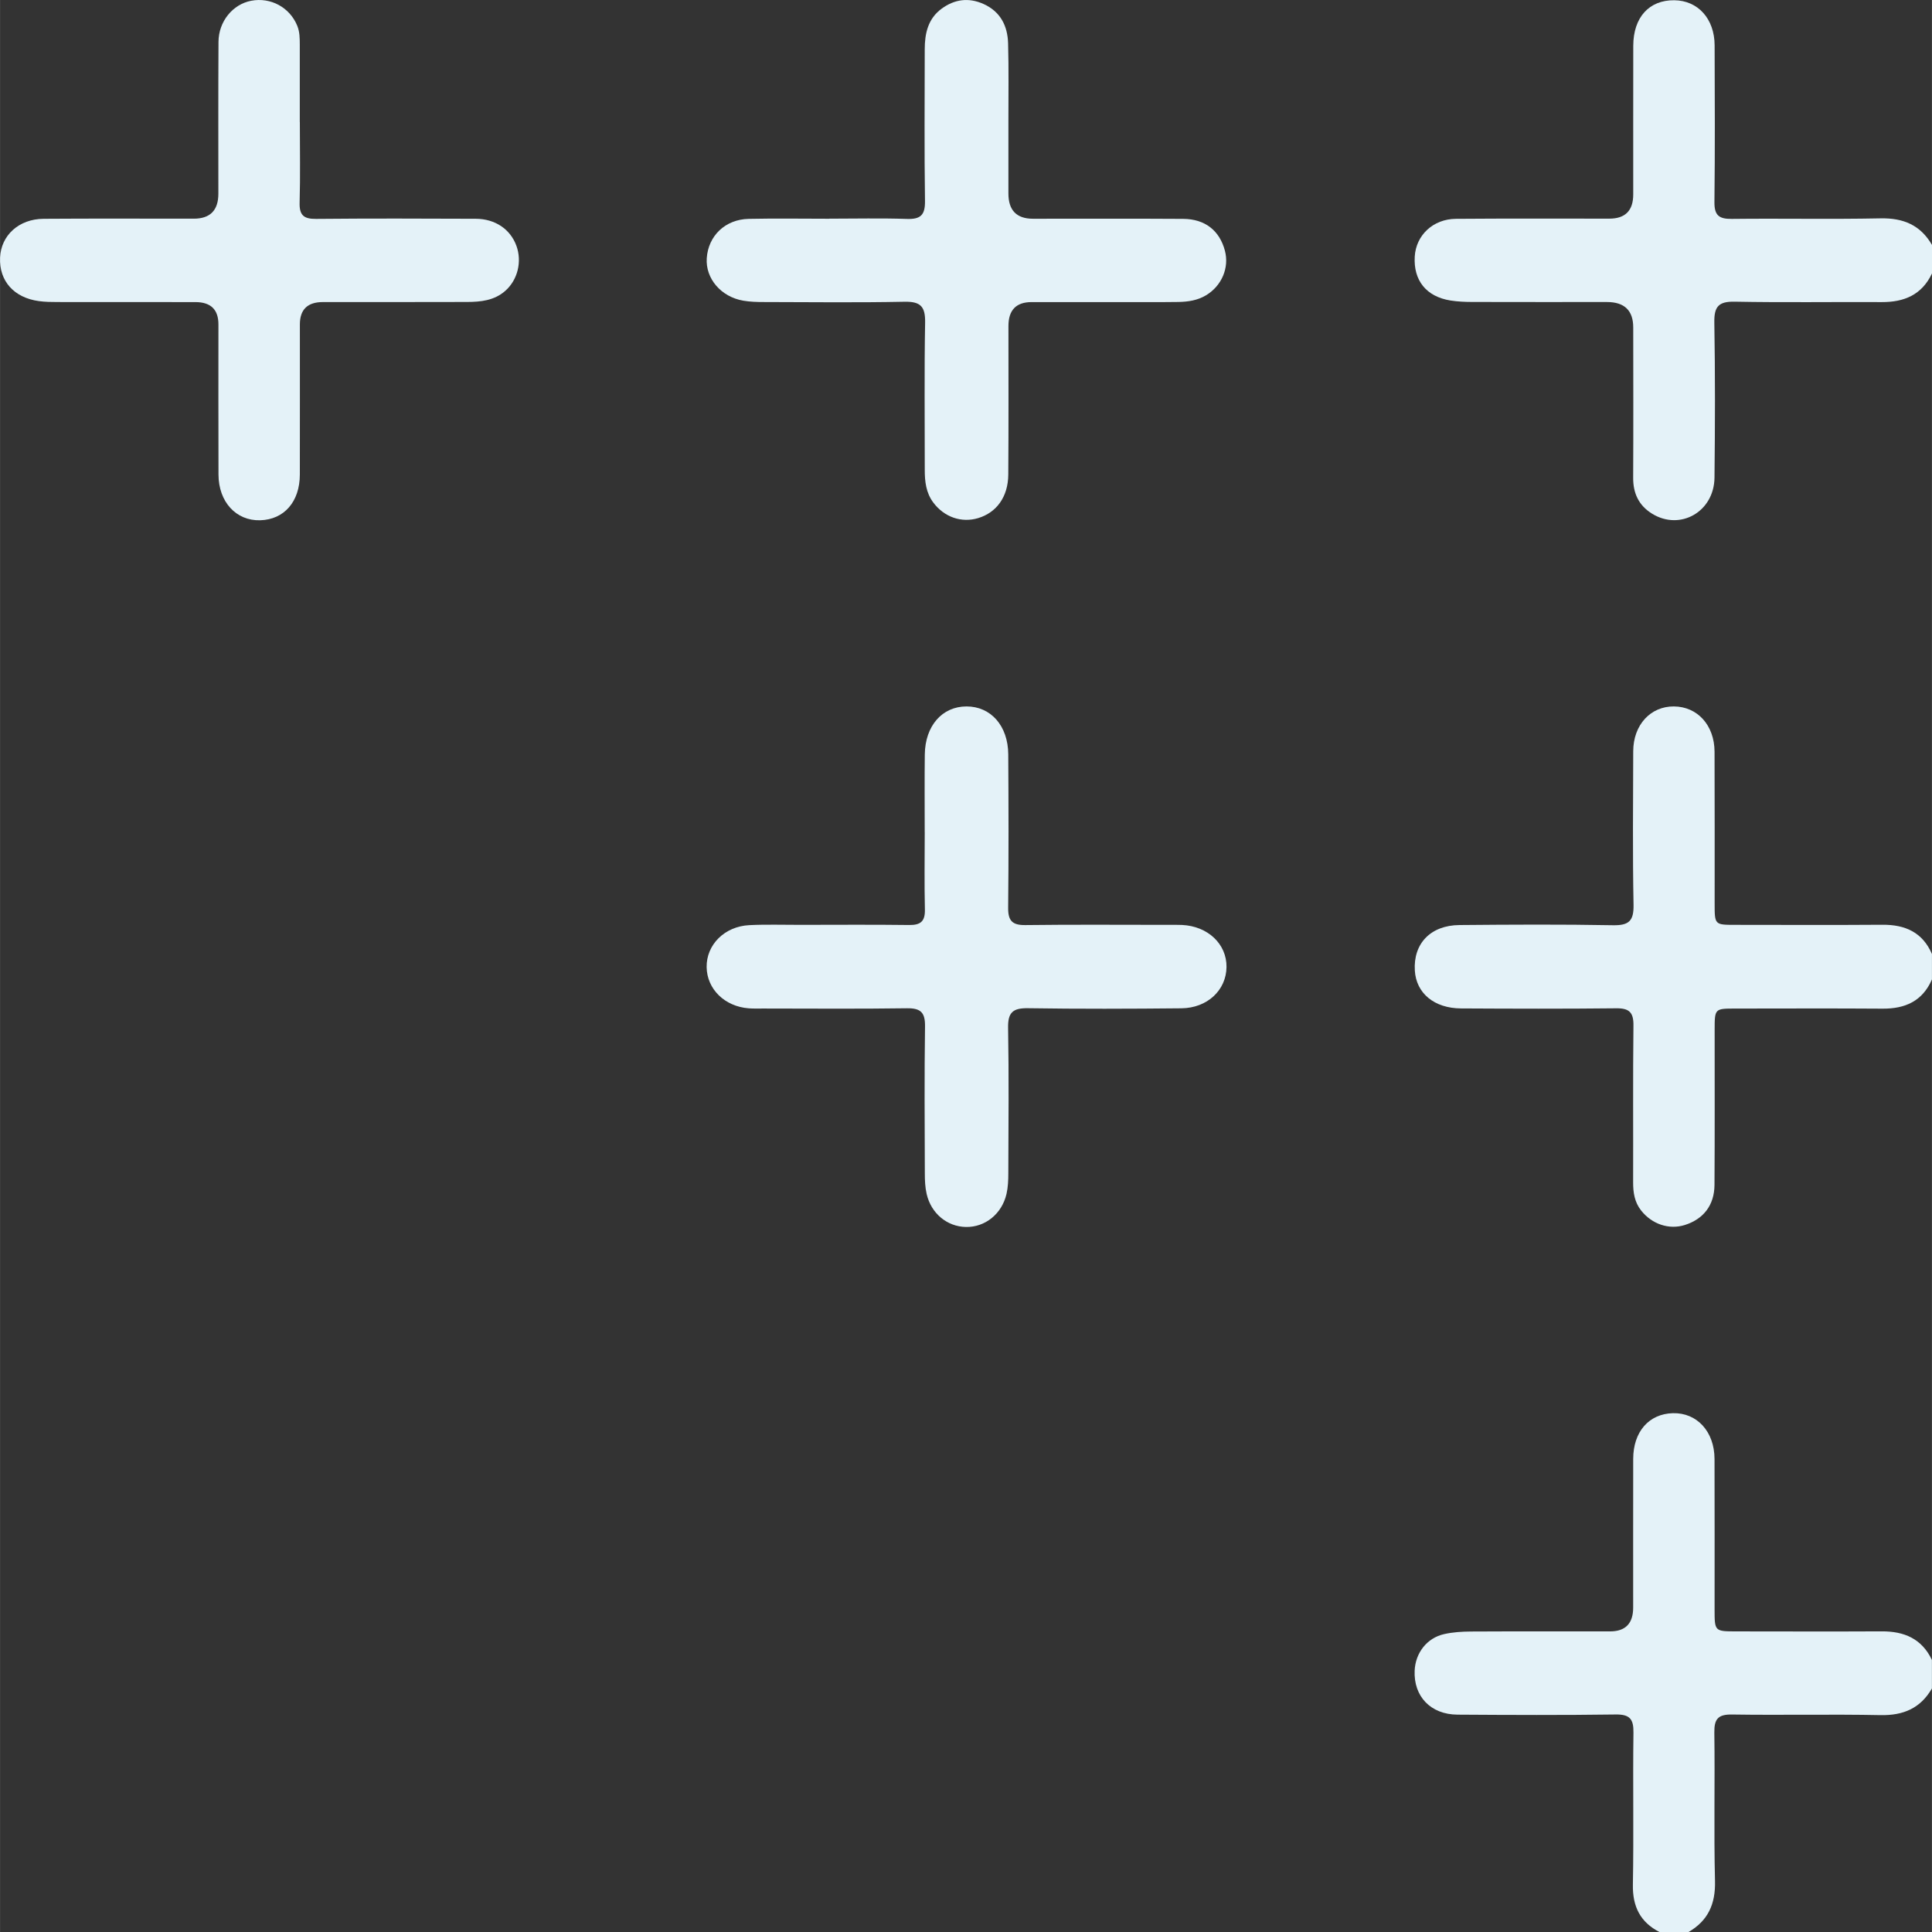
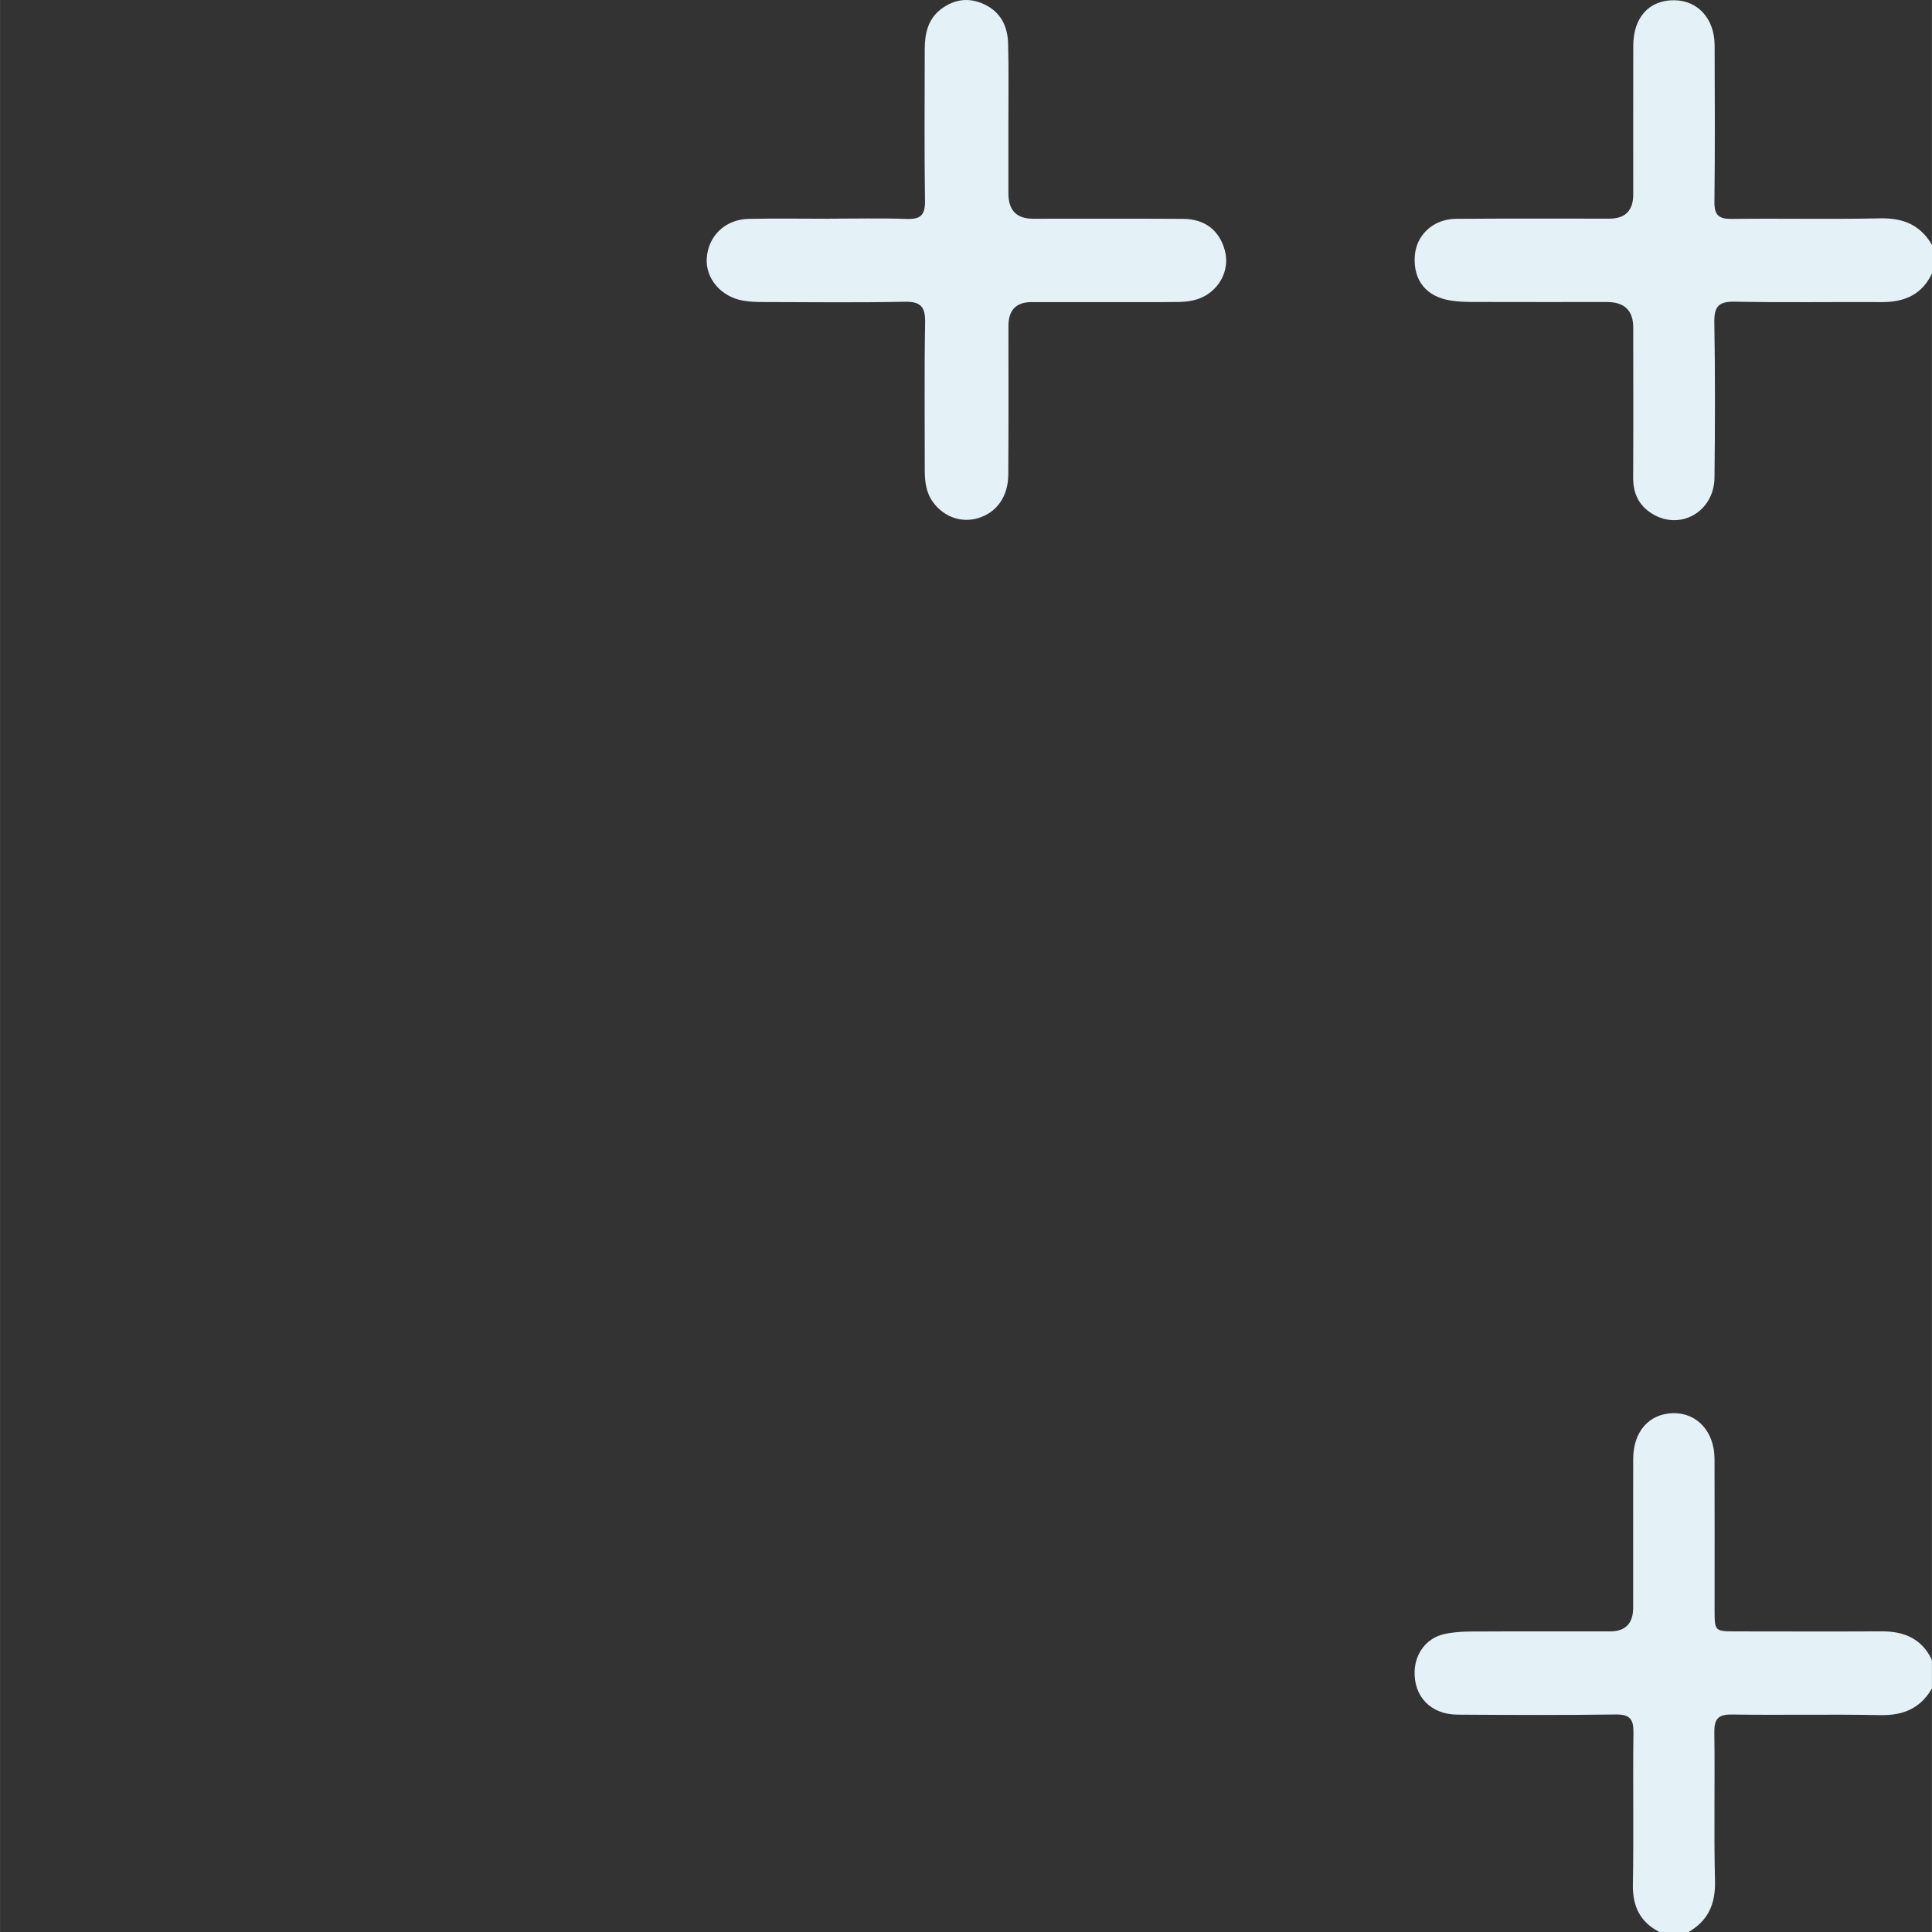
<svg xmlns="http://www.w3.org/2000/svg" id="_レイヤー_2" data-name="レイヤー 2" width="214.96mm" height="214.98mm" viewBox="0 0 609.33 609.41">
  <rect x="0" y="0" width="609.33" height="609.41" fill="#333333" stroke="none" />
  <defs>
    <style>
      .cls-1 {
        fill: #e4f2f8;
      }
    </style>
  </defs>
  <g id="_レイヤー_1-2" data-name="レイヤー 1">
    <g id="c9hTXE.tif">
      <g>
        <path class="cls-1" d="M609.33,86.26c-3.17,6.71-8.75,9.06-15.84,9.02-15.47-.08-30.94,.17-46.4-.13-5.16-.1-6.49,1.65-6.4,6.6,.28,16.29,.23,32.6,.05,48.9-.12,10.77-10.84,16.84-19.7,11.36-4.17-2.58-5.98-6.41-5.95-11.33,.08-15.8,.03-31.6,.02-47.4q0-8.01-8.28-8.02c-14.14,0-28.27,.02-42.41-.02-2.32,0-4.67-.1-6.95-.46-7.63-1.22-11.72-6.33-11.27-13.88,.4-6.7,5.76-11.82,12.98-11.88,16.13-.13,32.27-.05,48.4-.06q7.53,0,7.53-7.63c0-15.63-.02-31.27,.01-46.9,.02-8.96,5.01-14.44,12.94-14.35,7.47,.08,12.69,5.84,12.72,14.22,.05,16.47,.14,32.93-.06,49.4-.05,4.22,1.43,5.39,5.48,5.34,15.63-.18,31.27,.15,46.9-.17,7.21-.15,12.63,2.13,16.25,8.41v8.99Z" />
        <path class="cls-1" d="M523.47,609.41c-6.13-3.14-8.6-8.05-8.47-15.02,.3-15.96-.04-31.93,.18-47.9,.06-4.3-1.14-5.8-5.61-5.74-16.63,.23-33.26,.16-49.9,.05-8.46-.06-13.86-5.76-13.5-13.89,.25-5.6,3.88-10.31,9.32-11.52,2.73-.61,5.6-.79,8.41-.81,14.64-.08,29.27-.03,43.91-.04q7.28,0,7.28-7.51c0-15.63-.02-31.27,.01-46.9,.02-8.57,4.96-14.21,12.51-14.41,7.59-.2,13.11,5.78,13.14,14.43,.06,15.8,.01,31.6,.02,47.4,0,6.96,.01,6.98,6.79,6.99,15.3,.01,30.6,.07,45.91-.01,7.09-.04,12.67,2.31,15.85,9.02v8.99c-3.62,6.25-9.01,8.55-16.21,8.41-15.6-.32-31.21,.05-46.81-.19-4.44-.07-5.67,1.39-5.61,5.71,.22,15.6-.18,31.21,.21,46.81,.18,7.28-2.2,12.55-8.45,16.14h-8.99Z" />
-         <path class="cls-1" d="M609.33,308.9c-2.98,6.86-8.46,9.29-15.62,9.23-15.47-.11-30.95-.04-46.42-.03-6.48,0-6.49,.02-6.5,6.7-.01,16.31,.06,32.61-.05,48.92-.04,6.41-3.48,10.79-9.37,12.65-4.96,1.56-10.36-.25-13.77-4.58-2.08-2.64-2.53-5.66-2.52-8.92,.05-16.47-.09-32.95,.1-49.42,.05-4.14-1.32-5.48-5.44-5.43-16.3,.18-32.61,.13-48.92,.04-8.48-.04-14.15-4.79-14.59-11.91-.53-8.52,4.94-14.31,14.08-14.39,16.14-.14,32.28-.24,48.42,.06,5.05,.09,6.58-1.38,6.48-6.47-.31-16.13-.14-32.28-.1-48.42,.02-8.27,5.45-14.18,12.83-14.12,7.42,.05,12.78,5.92,12.82,14.27,.07,15.97,.02,31.95,.03,47.92,0,6.68,.01,6.7,6.5,6.7,15.47,.01,30.95,.08,46.42-.03,7.17-.05,12.65,2.37,15.62,9.23v7.99Z" />
-         <path class="cls-1" d="M291.64,262.41c0-8.15-.07-16.3,.03-24.45,.11-9.04,5.48-15.14,13.14-15.15,7.66-.02,13.12,6.08,13.18,15.1,.1,16.13,.14,32.26-.03,48.39-.04,4.09,1.28,5.52,5.43,5.47,14.97-.19,29.93-.07,44.9-.07,1.5,0,3-.04,4.49,.03,8.18,.38,14.12,6.01,14.05,13.26-.08,7.28-6.01,12.95-14.25,13.03-16.13,.16-32.27,.22-48.39-.03-4.77-.07-6.34,1.36-6.25,6.2,.27,15.3,.12,30.6,.07,45.9,0,2.15-.09,4.35-.56,6.43-1.45,6.36-6.76,10.59-12.83,10.47-5.92-.12-10.95-4.25-12.37-10.42-.48-2.08-.57-4.28-.57-6.42-.05-15.47-.16-30.93,.06-46.4,.06-4.34-1.28-5.8-5.69-5.74-15.13,.22-30.27,.09-45.4,.08-1.5,0-3,.05-4.49-.06-7.6-.57-13.19-6.05-13.3-12.98-.11-7.07,5.64-12.88,13.5-13.26,5.31-.26,10.64-.08,15.96-.09,11.48,0,22.95-.1,34.42,.05,3.65,.05,5.05-1.2,4.96-4.9-.19-8.14-.06-16.3-.05-24.45Z" />
        <path class="cls-1" d="M261.53,68.97c8.15,0,16.3-.2,24.44,.08,4.32,.15,5.82-1.17,5.76-5.62-.23-15.96-.09-31.92-.08-47.88,0-5.01,1.03-9.67,5.34-12.82,4.05-2.97,8.51-3.58,13.19-1.48,5.33,2.39,7.6,6.89,7.76,12.38,.23,8.14,.09,16.29,.1,24.44,0,7.65,0,15.3,0,22.95q0,7.96,7.73,7.97c15.8,0,31.59-.06,47.39,.04,6.91,.04,11.48,3.7,13.16,10.02,1.43,5.38-.99,11.11-5.96,14.09-2.65,1.59-5.61,2.04-8.62,2.1-3.66,.08-7.32,.04-10.97,.04-11.81,0-23.61,0-35.42,0q-7.29,0-7.3,7.53c0,15.63,.07,31.26-.05,46.89-.05,6.99-3.69,11.96-9.5,13.71-5.23,1.58-10.69-.3-14.12-4.87-2.33-3.09-2.73-6.68-2.72-10.4,.02-15.46-.17-30.93,.11-46.39,.09-4.99-1.36-6.68-6.47-6.58-14.79,.3-29.59,.12-44.39,.09-2.15,0-4.34-.06-6.45-.42-7.07-1.19-12-7.01-11.56-13.43,.49-7.05,5.83-12.22,13.22-12.38,8.48-.18,16.96-.04,25.44-.04v-.02Z" />
-         <path class="cls-1" d="M94.56,38.47c0,8.48,.17,16.96-.07,25.44-.11,3.95,1.28,5.17,5.18,5.13,16.79-.16,33.58-.11,50.38-.04,6.16,.03,10.93,3.33,12.82,8.54,1.81,4.99,.39,10.73-3.49,14.17-3.5,3.1-7.8,3.52-12.16,3.53-15.13,.05-30.26,.02-45.39,.03q-7.25,0-7.26,7.03c0,15.79,.02,31.59-.01,47.38-.02,8.57-4.95,14.19-12.51,14.41-7.58,.21-13.12-5.77-13.15-14.41-.06-15.79-.01-31.59-.02-47.38q0-7.01-7.25-7.02c-14.46,0-28.93,0-43.39-.02-1.99,0-4-.02-5.97-.29C4.37,93.9-.3,88.61,.01,81.26c.3-7.02,5.91-12.19,13.72-12.25,15.79-.11,31.59-.04,47.38-.04q7.75,0,7.75-7.89c0-15.96-.05-31.92,.04-47.88,.04-6.45,4.5-11.85,10.31-12.96,6.2-1.18,12.19,2.12,14.54,7.91,.78,1.93,.78,3.89,.79,5.88,.02,8.15,0,16.29,0,24.44Z" />
      </g>
    </g>
  </g>
</svg>